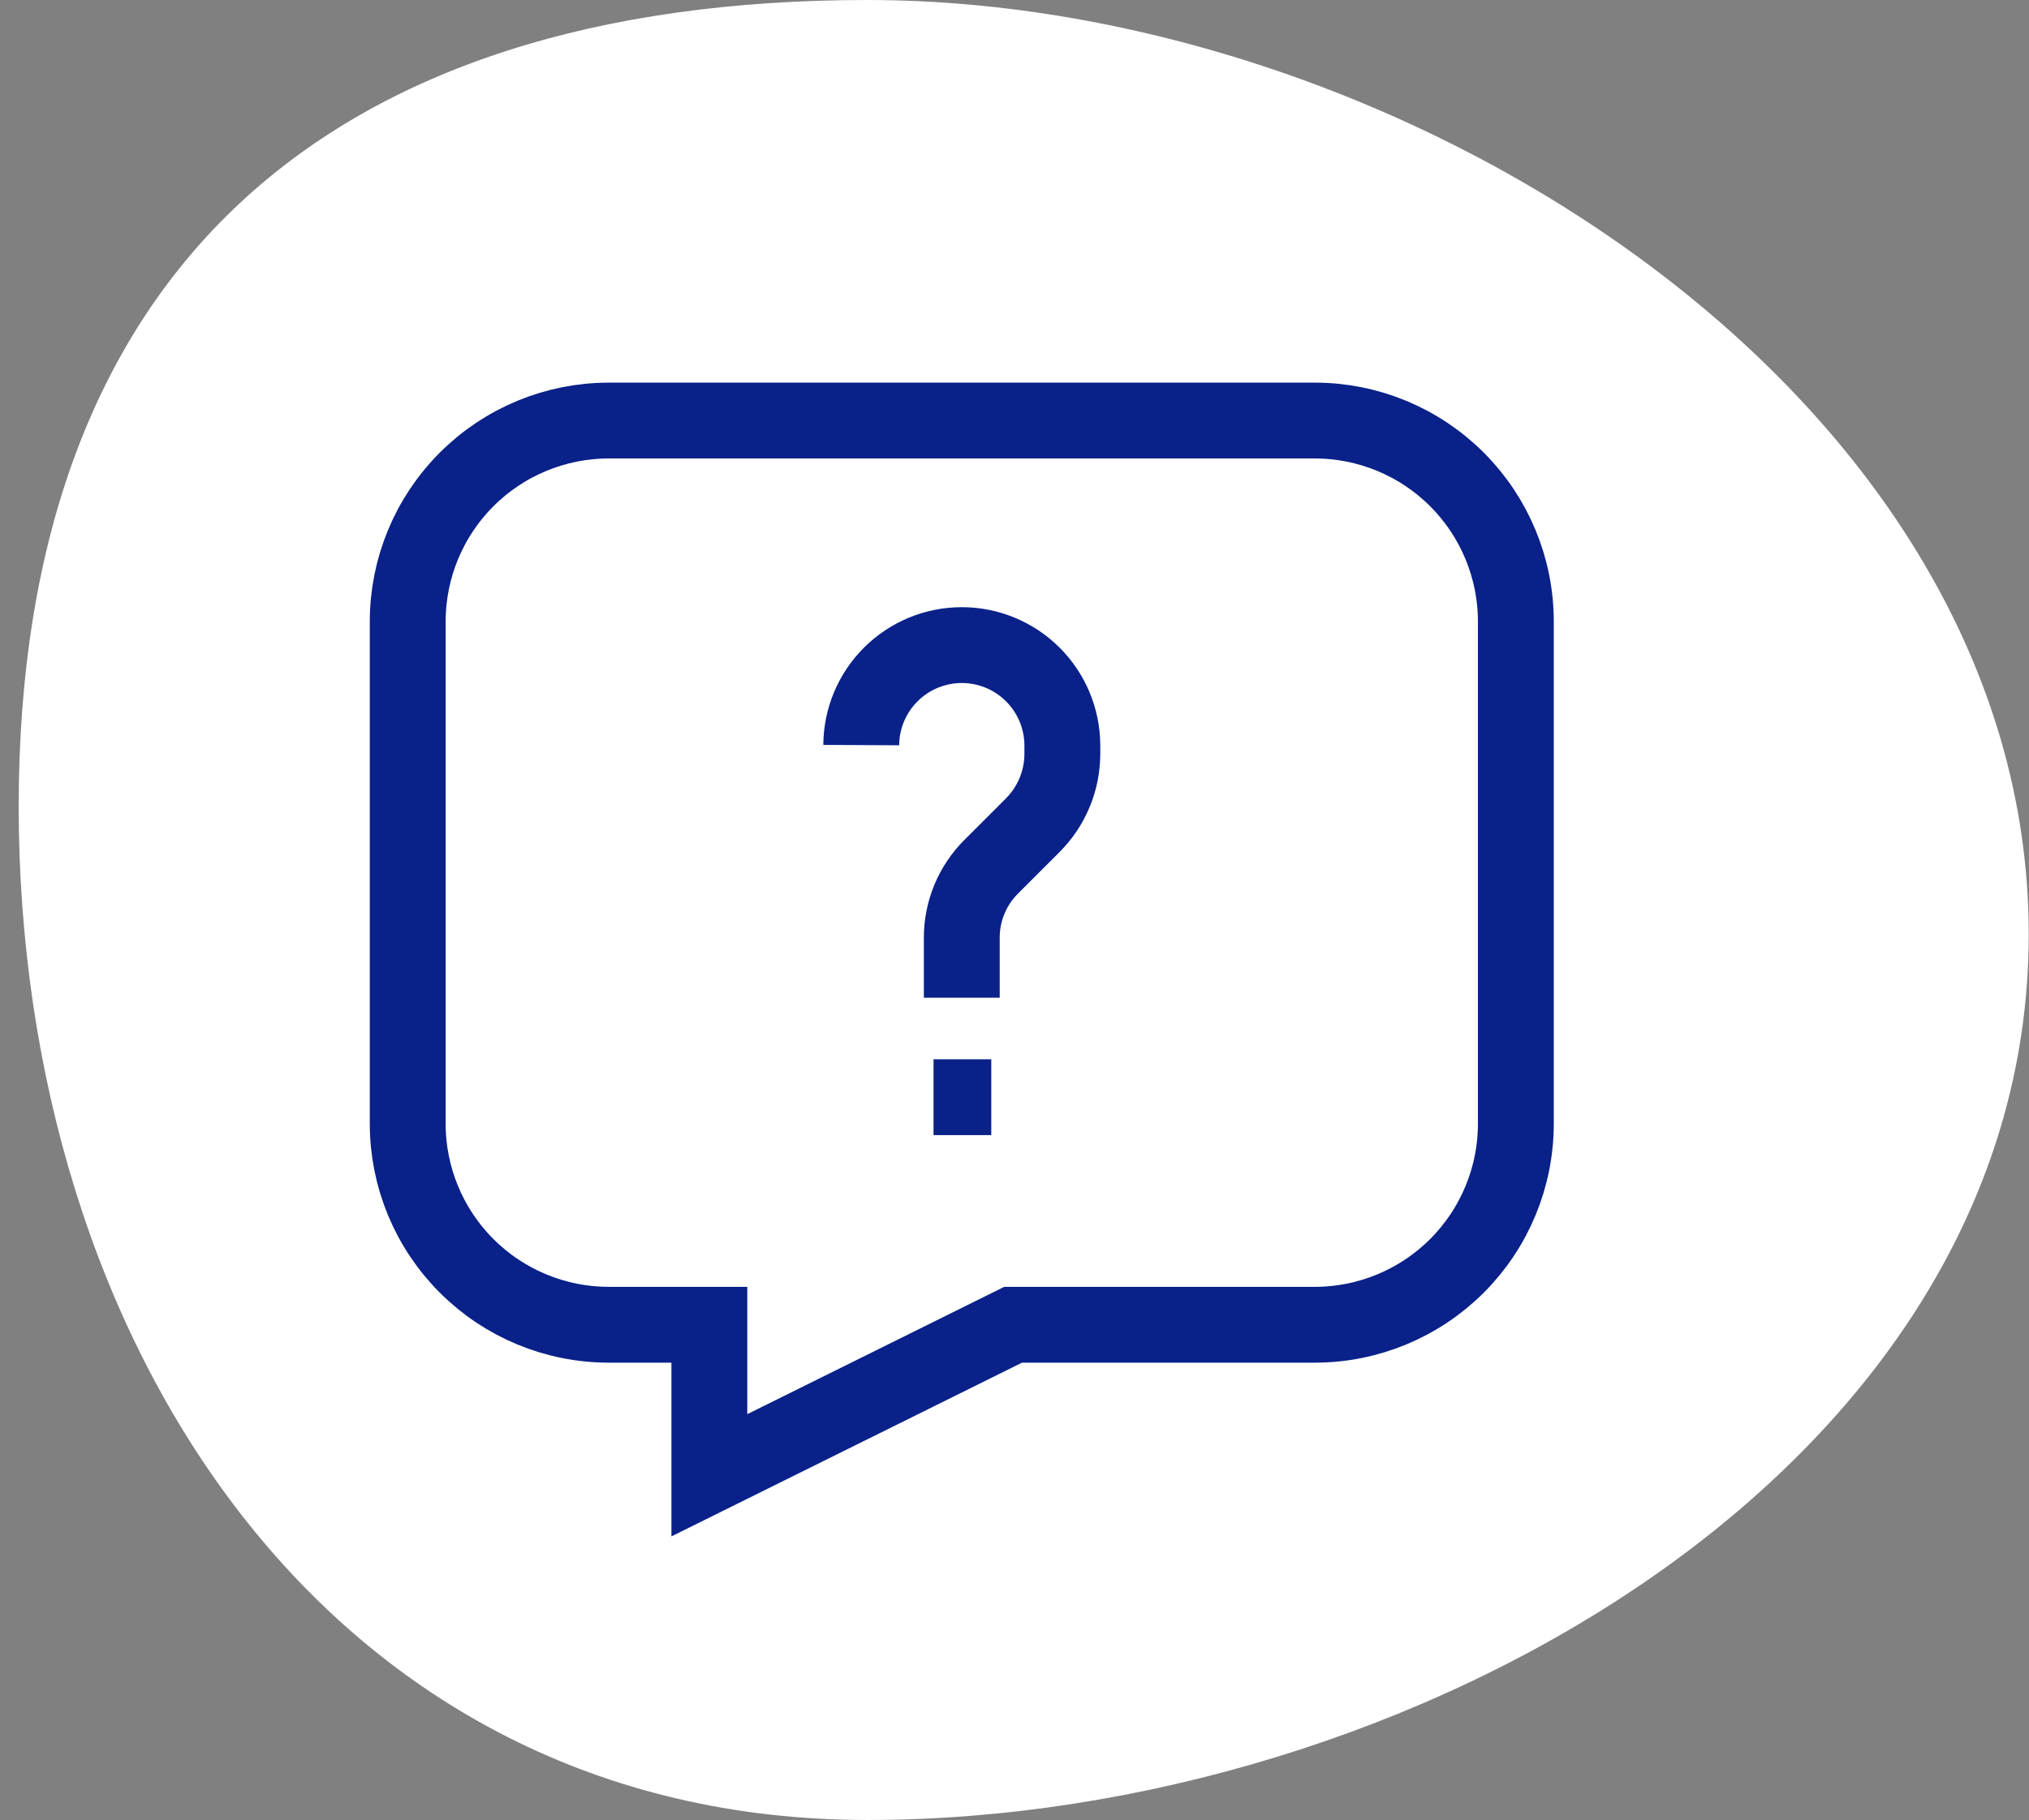
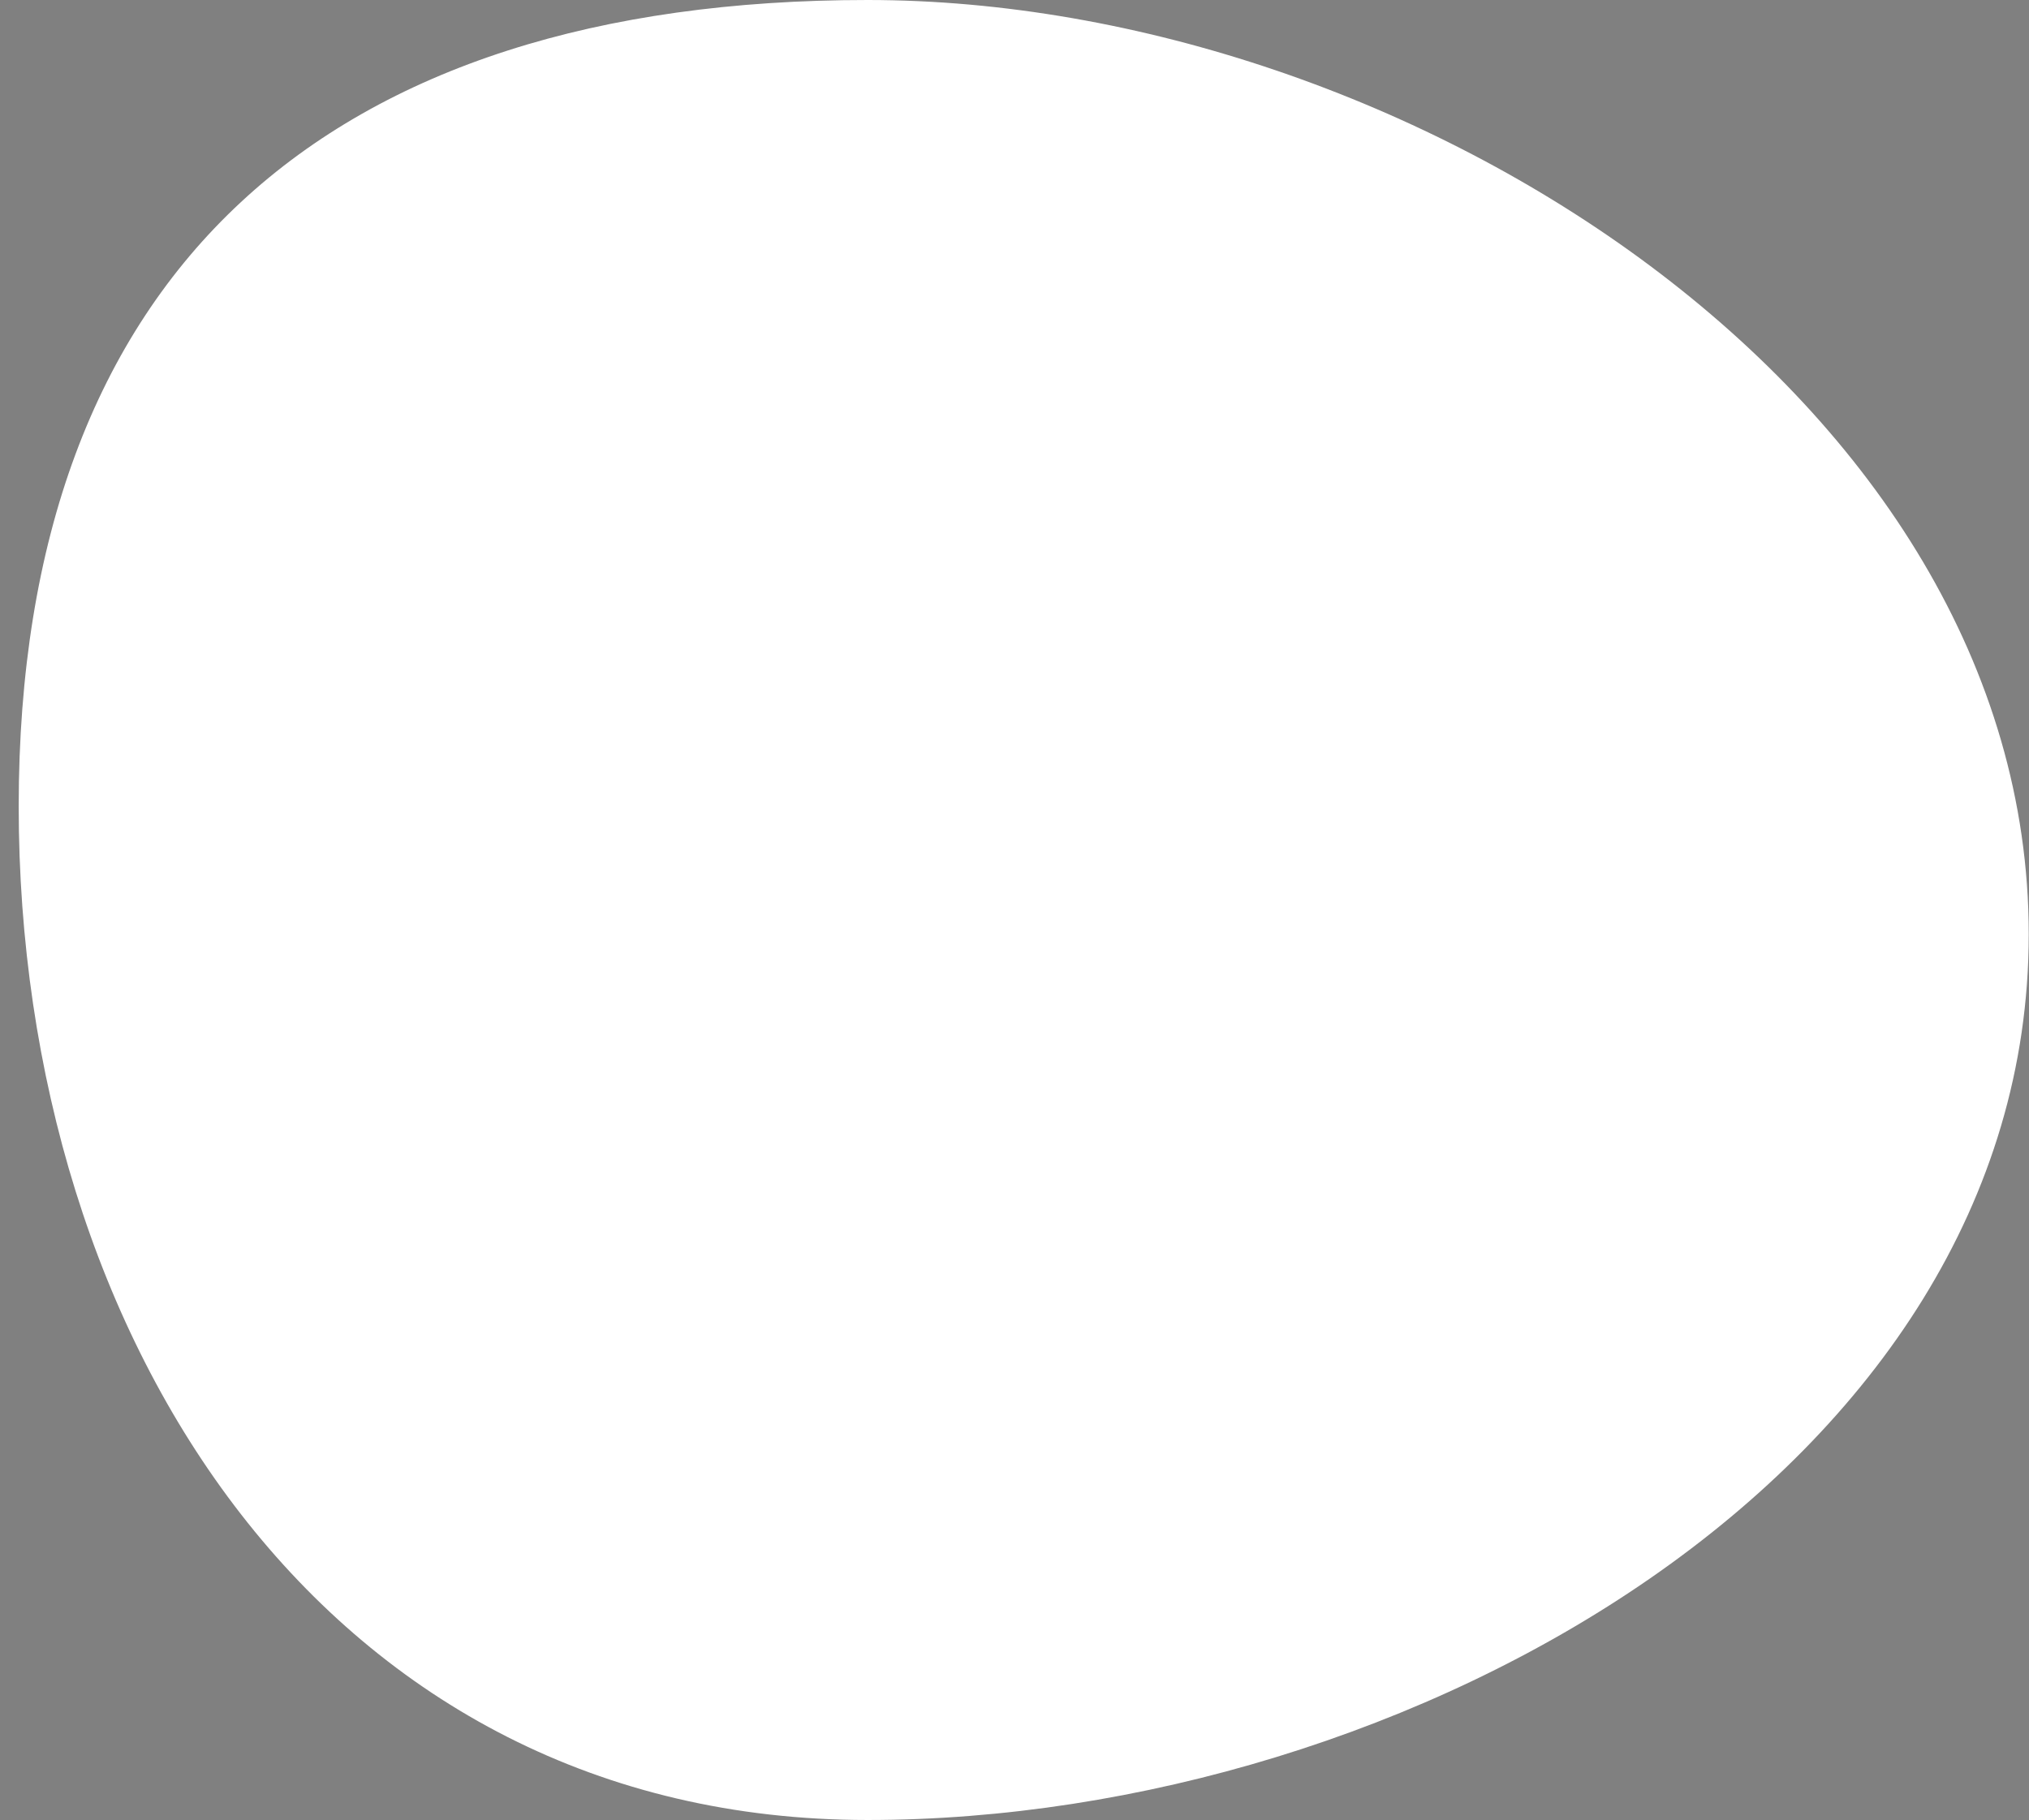
<svg xmlns="http://www.w3.org/2000/svg" width="107" height="96" viewBox="0 0 107 96" fill="none">
  <rect x="0" y="0" width="107" height="96" fill="#808080" stroke="none" />
  <path d="M106.986 49.279C106.986 77.57 74.179 96 45.754 96C17.328 96 0.986 70.823 0.986 42.532C0.986 14.24 17.328 0 45.754 0C74.179 0 106.986 20.987 106.986 49.279Z" fill="white" />
-   <path d="M50.72 52.628V49.463C50.719 48.767 50.856 48.077 51.123 47.434C51.39 46.79 51.781 46.206 52.275 45.715L54.468 43.522C55.46 42.526 56.019 41.179 56.023 39.774V39.302C56.015 37.901 55.453 36.559 54.46 35.571C53.466 34.582 52.122 34.027 50.72 34.027C49.319 34.027 47.974 34.582 46.981 35.571C45.987 36.559 45.425 37.901 45.418 39.302M49.23 57.875H52.275M21.501 32.788V59.272C21.501 62.085 22.618 64.782 24.607 66.771C26.596 68.76 29.293 69.877 32.106 69.877H37.408V77.817L53.427 69.877H69.335C72.147 69.877 74.844 68.76 76.833 66.771C78.822 64.782 79.939 62.085 79.939 59.272V32.788C79.939 29.975 78.822 27.278 76.833 25.289C74.844 23.3 72.147 22.183 69.335 22.183H32.106C29.293 22.183 26.596 23.3 24.607 25.289C22.618 27.278 21.501 29.975 21.501 32.788Z" stroke="#092189" stroke-width="4" stroke-miterlimit="10" />
</svg>